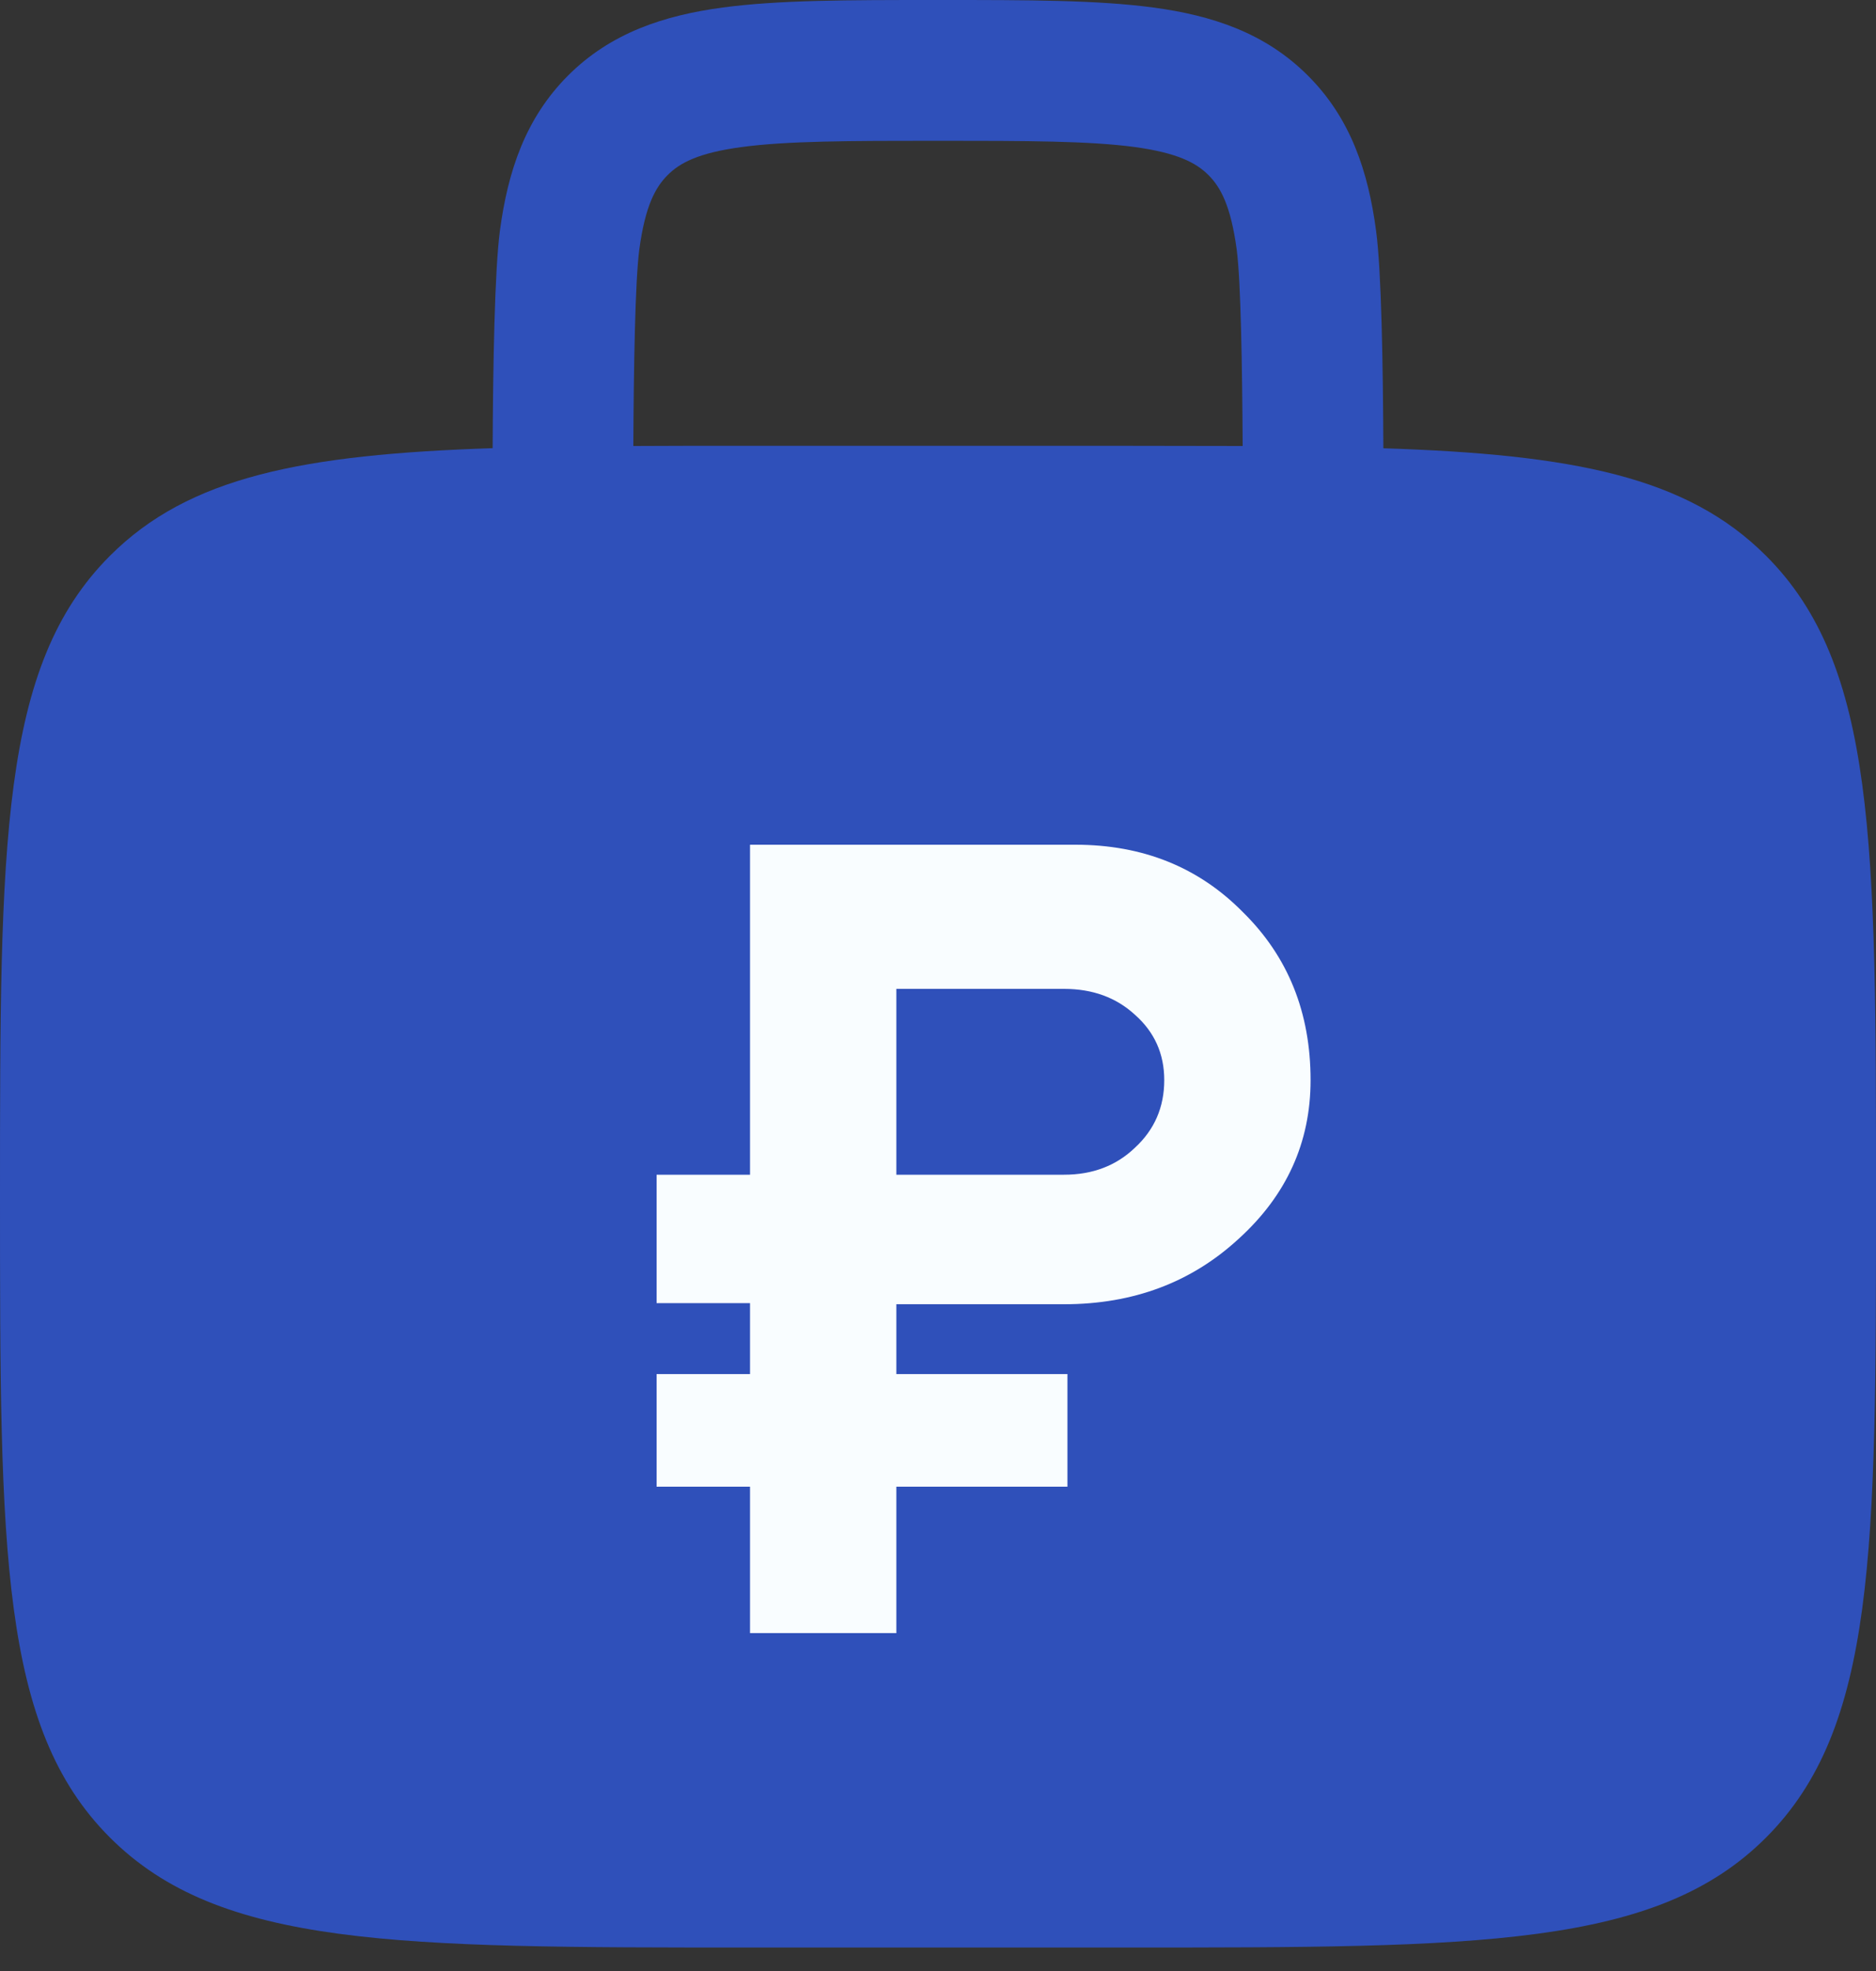
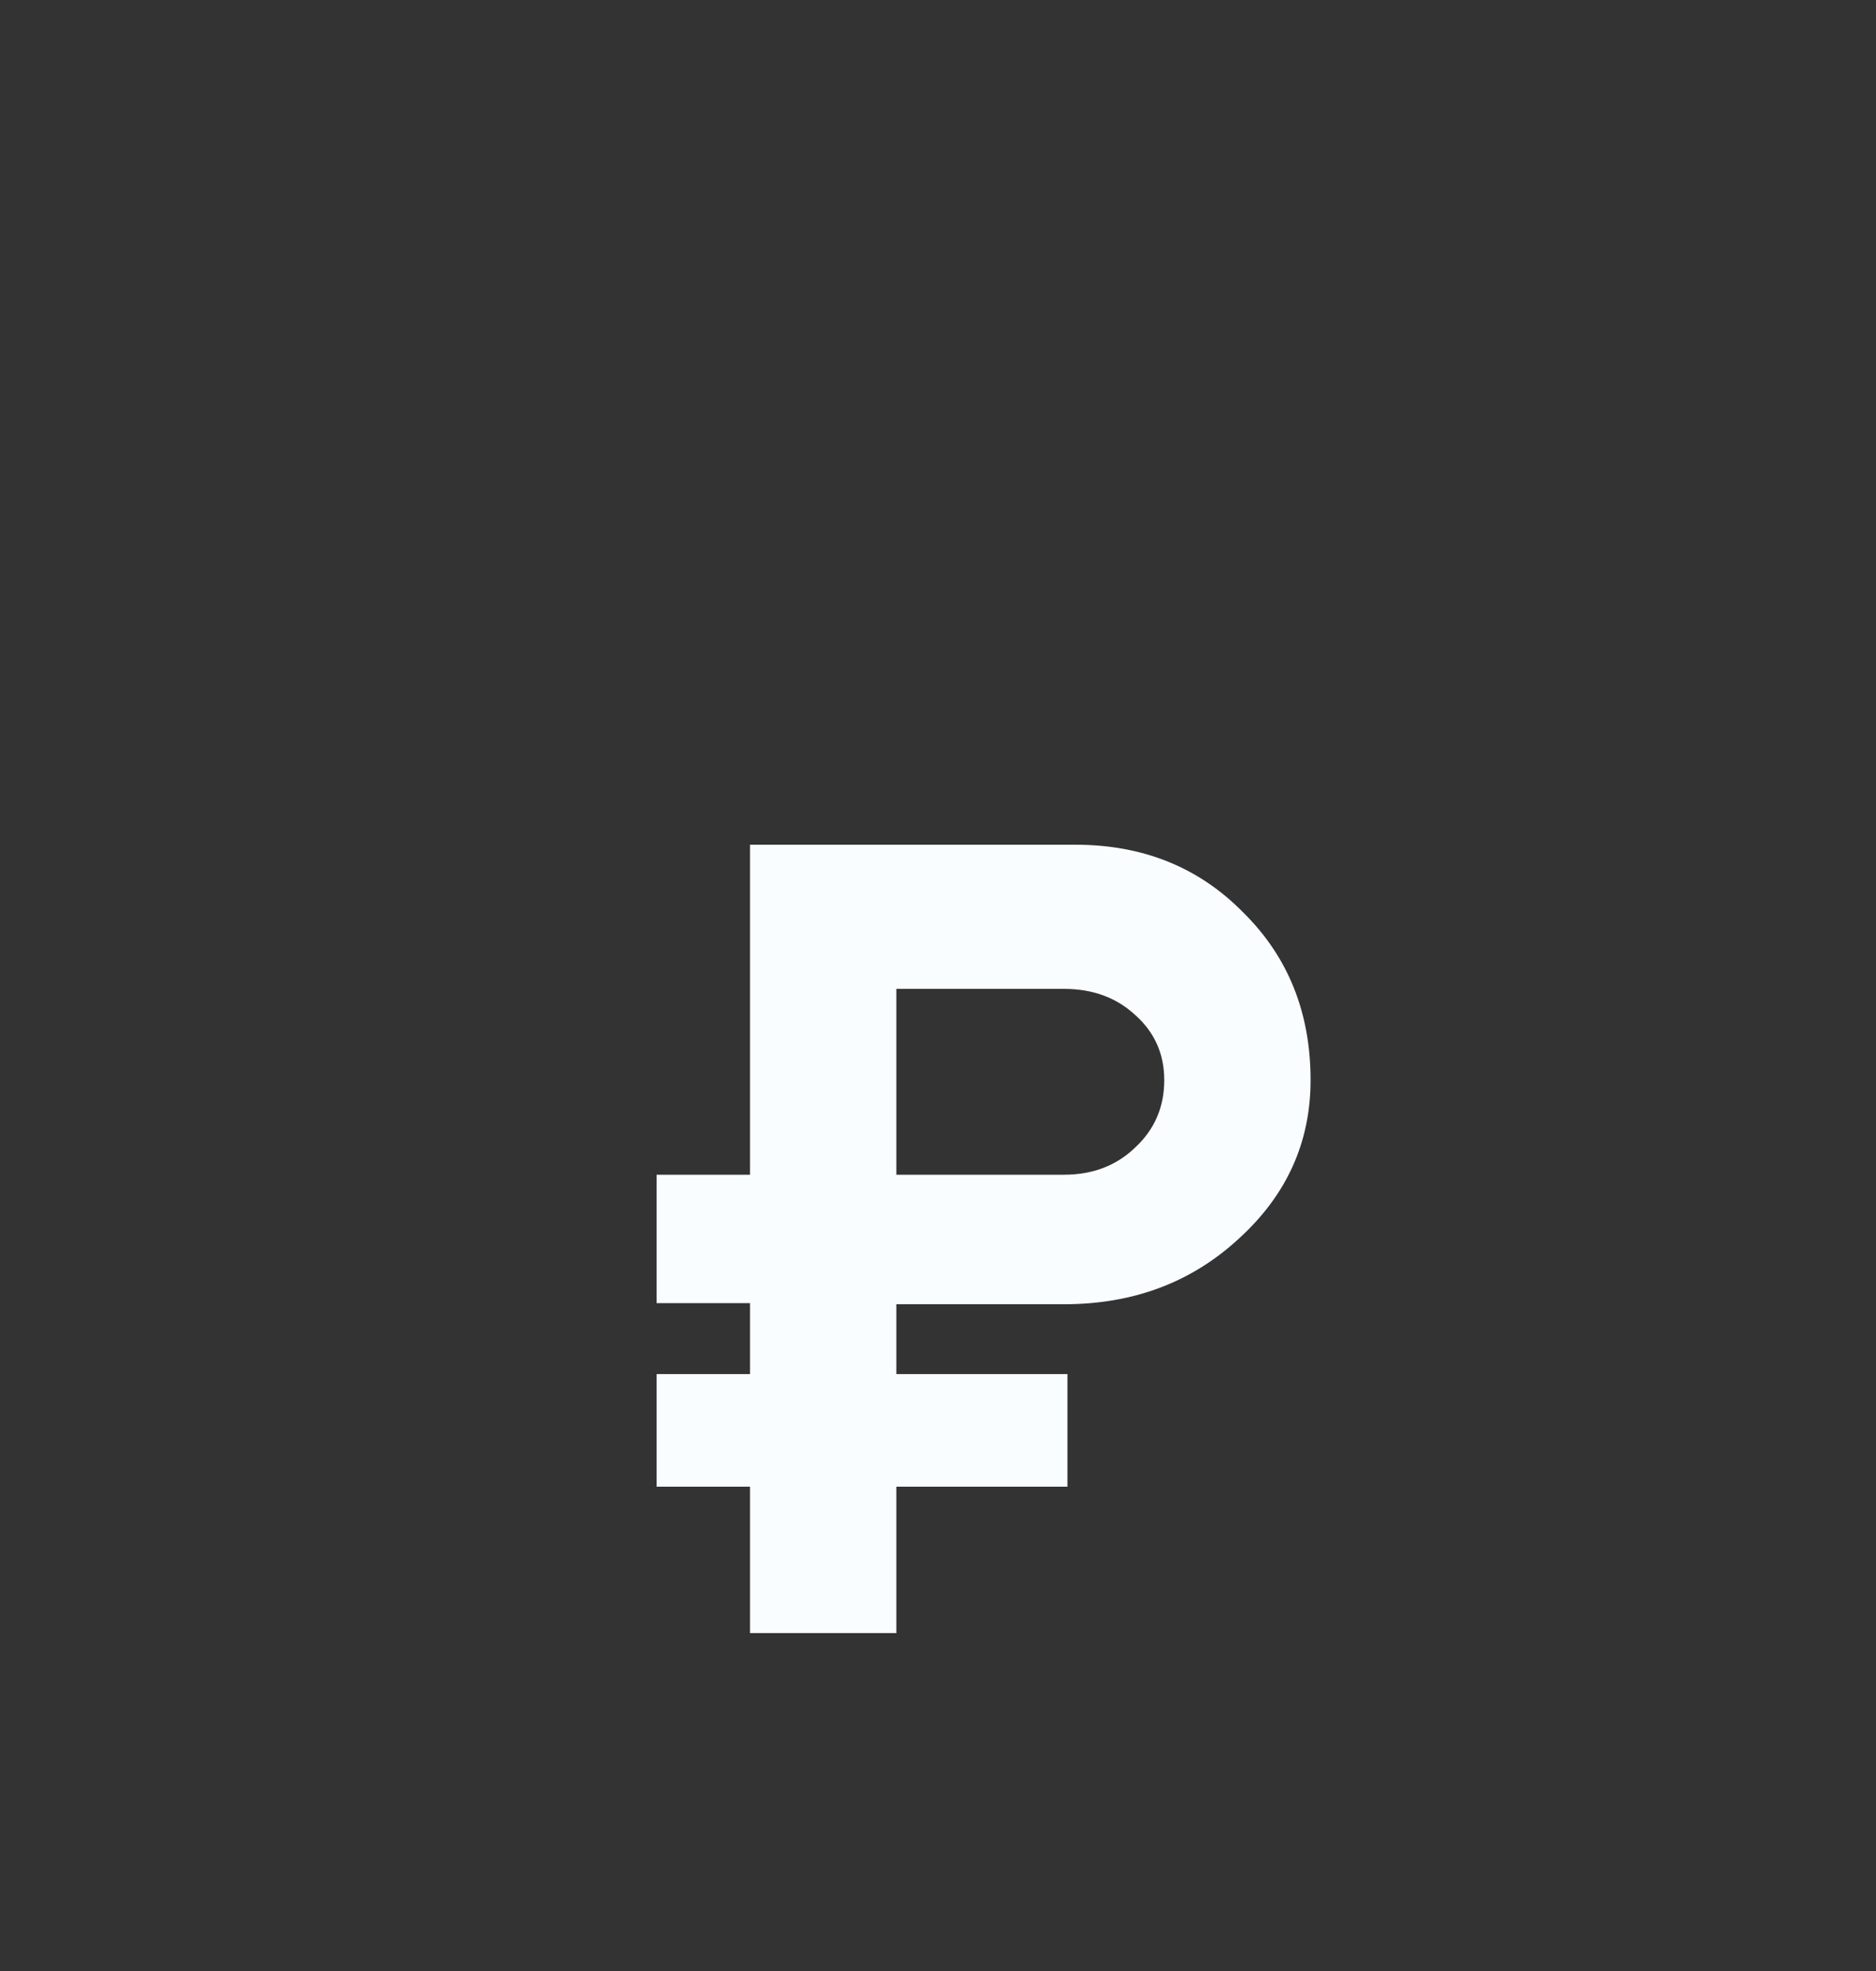
<svg xmlns="http://www.w3.org/2000/svg" width="20" height="21" viewBox="0 0 20 21" fill="none">
  <rect x="0" y="0" width="20" height="21" fill="#333333" stroke="none" />
-   <path fill-rule="evenodd" clip-rule="evenodd" d="M10.052 0H9.948C9.049 0 8.3 4.47035e-08 7.706 0.08C7.078 0.164 6.511 0.35 6.056 0.805C5.6 1.261 5.414 1.828 5.33 2.455C5.273 2.882 5.256 3.901 5.252 4.775C3.23 4.842 2.015 5.078 1.172 5.922C-1.19209e-07 7.093 0 8.979 0 12.75C0 16.521 -1.19209e-07 18.407 1.172 19.578C2.344 20.749 4.229 20.75 8 20.75H12C15.771 20.75 17.657 20.75 18.828 19.578C19.999 18.406 20 16.521 20 12.75C20 8.979 20 7.093 18.828 5.922C17.985 5.078 16.77 4.842 14.748 4.776C14.744 3.901 14.728 2.882 14.67 2.456C14.586 1.828 14.4 1.261 13.944 0.806C13.489 0.35 12.922 0.164 12.294 0.08C11.7 4.47035e-08 10.95 0 10.052 0ZM13.248 4.752C13.243 3.905 13.229 2.994 13.184 2.655C13.121 2.194 13.014 1.996 12.884 1.866C12.754 1.736 12.556 1.629 12.094 1.566C11.612 1.502 10.964 1.5 10 1.5C9.036 1.5 8.388 1.502 7.905 1.567C7.444 1.629 7.246 1.736 7.116 1.867C6.986 1.998 6.879 2.194 6.816 2.655C6.771 2.995 6.756 3.905 6.752 4.752C7.144 4.75 7.56 4.749 8 4.75H12C12.441 4.75 12.857 4.751 13.248 4.752ZM10 8C10.199 8 10.39 8.079 10.53 8.22C10.671 8.36 10.75 8.551 10.75 8.75V8.76C11.839 9.034 12.75 9.893 12.75 11.083C12.75 11.282 12.671 11.473 12.53 11.613C12.39 11.754 12.199 11.833 12 11.833C11.801 11.833 11.61 11.754 11.47 11.613C11.329 11.473 11.25 11.282 11.25 11.083C11.25 10.699 10.824 10.167 10 10.167C9.176 10.167 8.75 10.699 8.75 11.083C8.75 11.467 9.176 12 10 12C11.385 12 12.75 12.96 12.75 14.417C12.75 15.607 11.839 16.465 10.75 16.74V16.75C10.75 16.949 10.671 17.14 10.53 17.28C10.39 17.421 10.199 17.5 10 17.5C9.801 17.5 9.61 17.421 9.47 17.28C9.329 17.14 9.25 16.949 9.25 16.75V16.74C8.161 16.466 7.25 15.607 7.25 14.417C7.25 14.218 7.329 14.027 7.47 13.887C7.61 13.746 7.801 13.667 8 13.667C8.199 13.667 8.39 13.746 8.53 13.887C8.671 14.027 8.75 14.218 8.75 14.417C8.75 14.801 9.176 15.333 10 15.333C10.824 15.333 11.25 14.801 11.25 14.417C11.25 14.033 10.824 13.5 10 13.5C8.615 13.5 7.25 12.54 7.25 11.083C7.25 9.893 8.161 9.034 9.25 8.76V8.75C9.25 8.551 9.329 8.36 9.47 8.22C9.61 8.079 9.801 8 10 8Z" fill="#2F50BA" />
-   <rect x="5" y="8" width="9" height="11" fill="#2F50BA" />
  <path d="M11.344 13.896H9.556V14.64H11.38V15.84H9.556V17.4H7.996V15.84H7V14.64H7.996V13.884H7V12.516H7.996V9H11.464C12.184 9 12.78 9.24 13.252 9.72C13.732 10.192 13.972 10.788 13.972 11.508C13.972 12.172 13.716 12.736 13.204 13.2C12.7 13.664 12.08 13.896 11.344 13.896ZM11.344 10.536H9.556V12.516H11.344C11.648 12.516 11.9 12.42 12.1 12.228C12.308 12.036 12.412 11.796 12.412 11.508C12.412 11.228 12.308 10.996 12.1 10.812C11.9 10.628 11.648 10.536 11.344 10.536Z" fill="#F9FDFF" />
</svg>